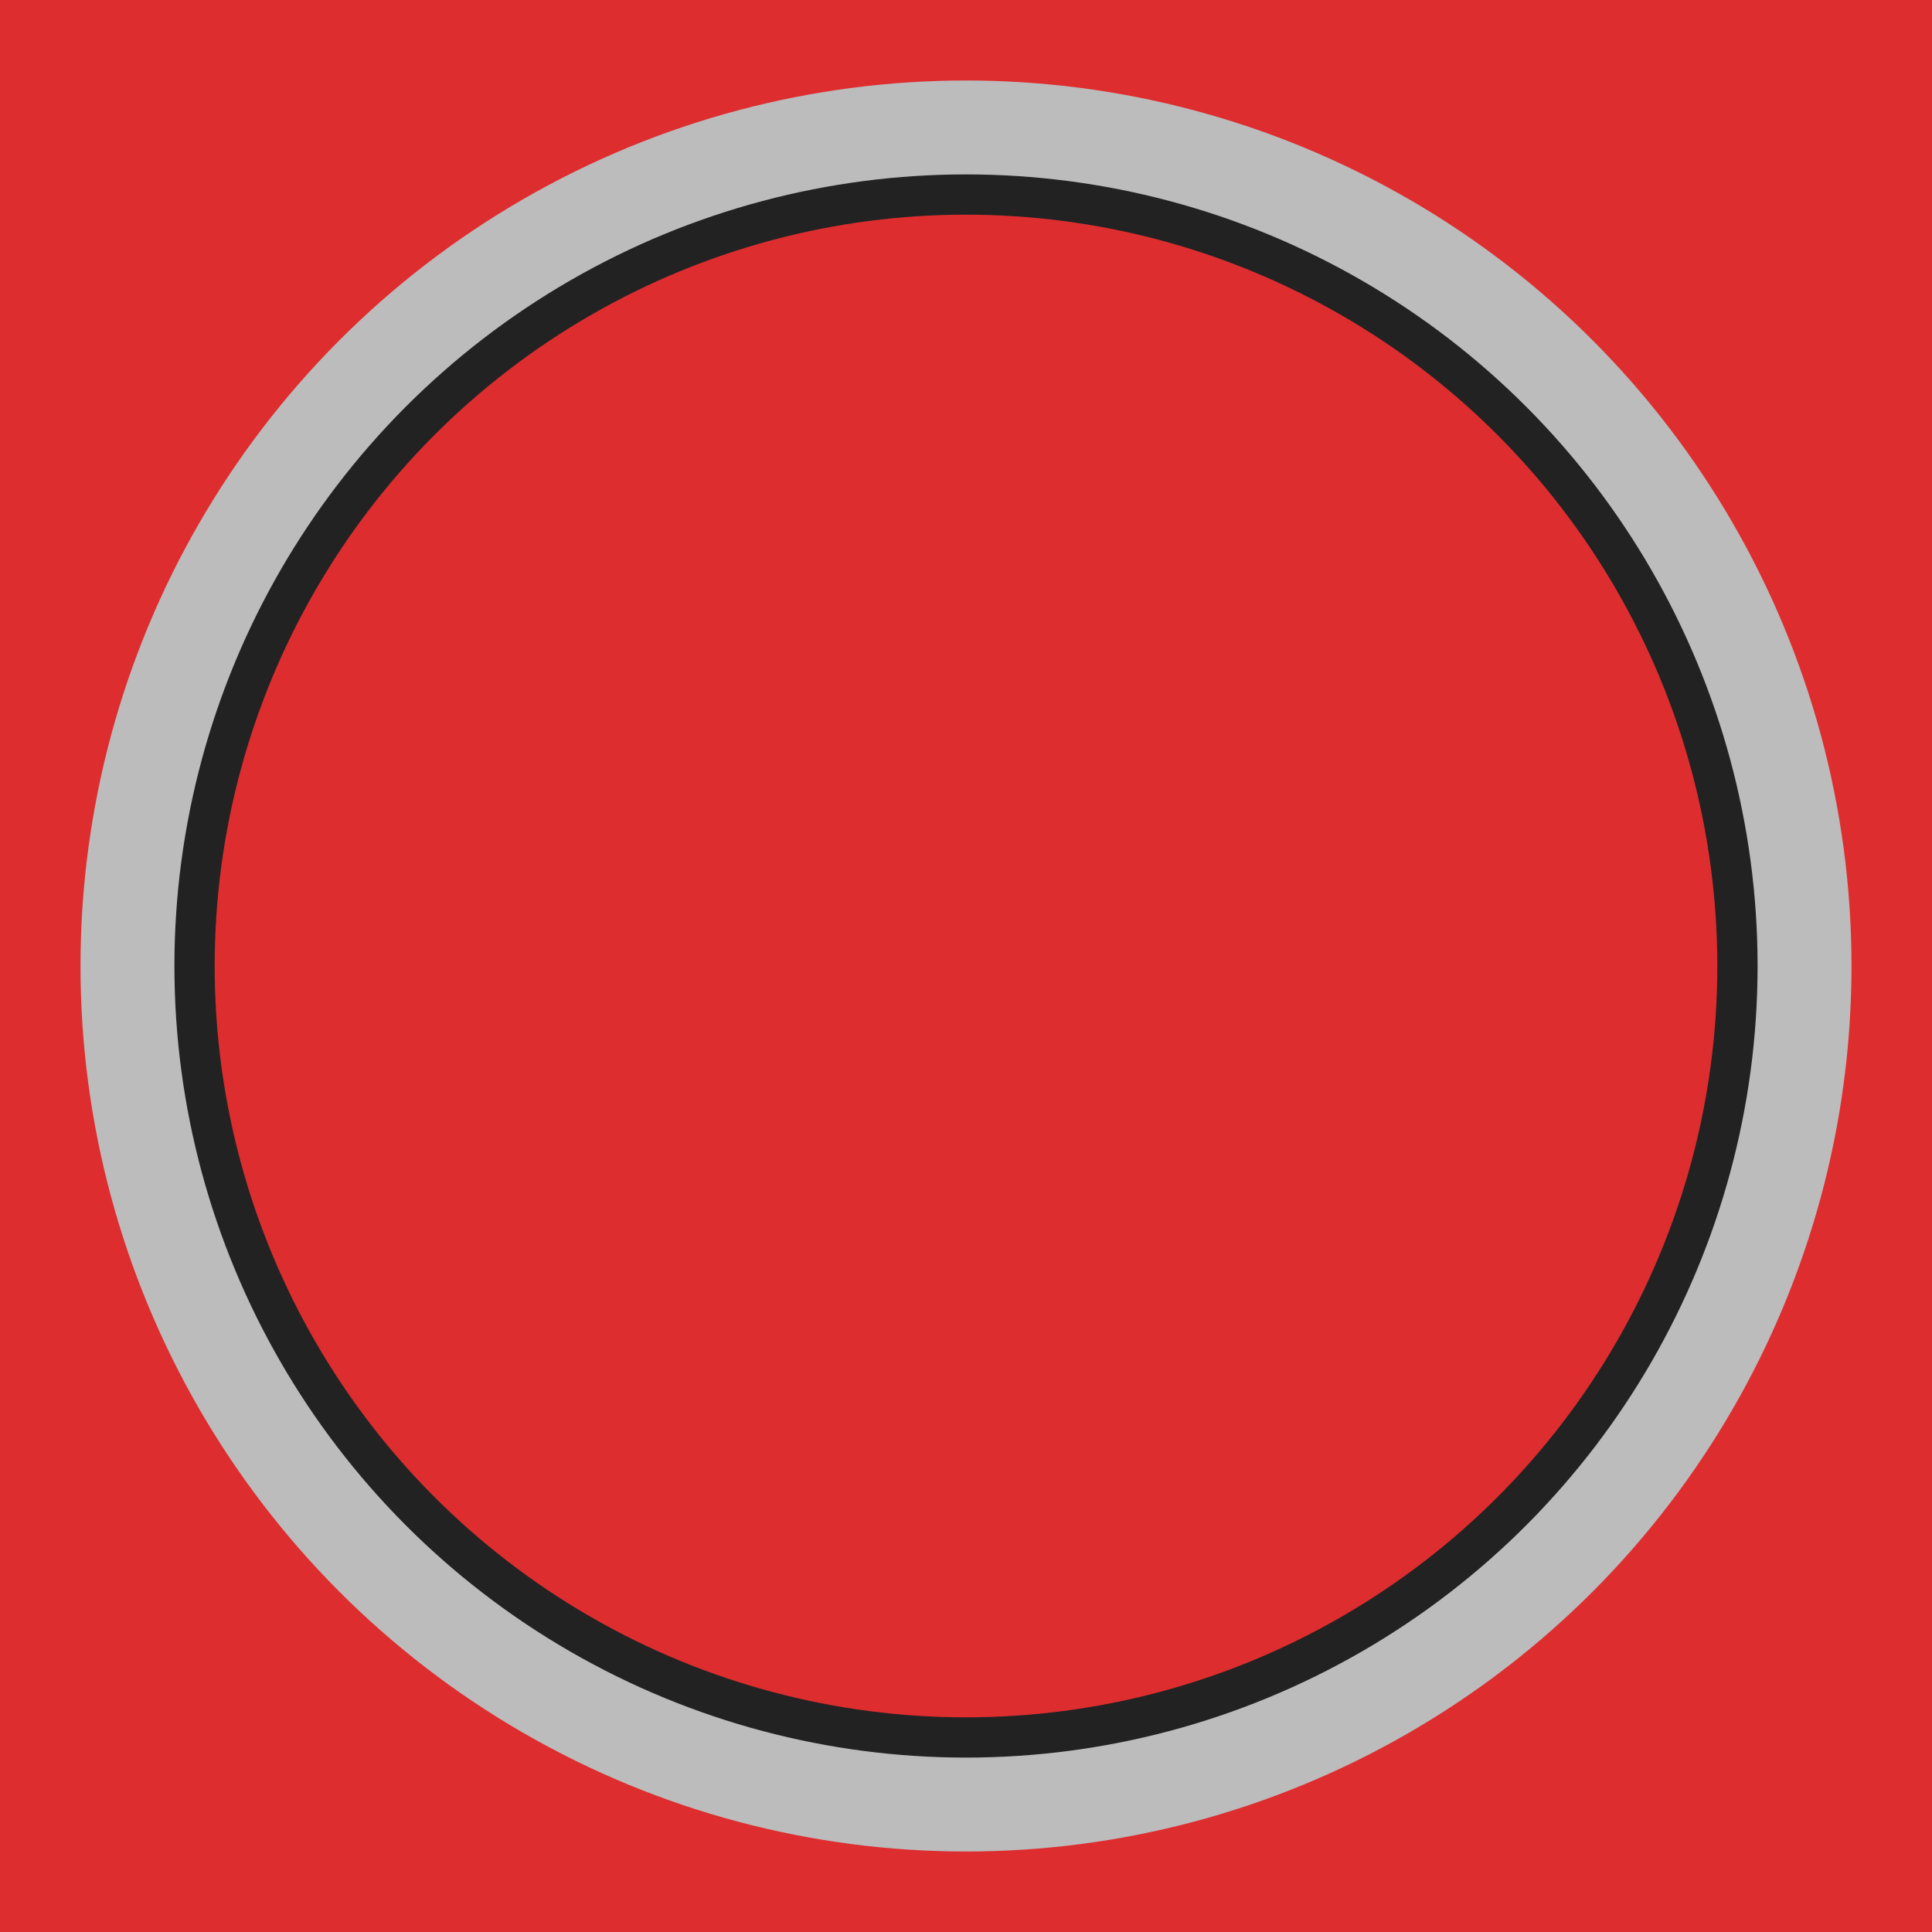
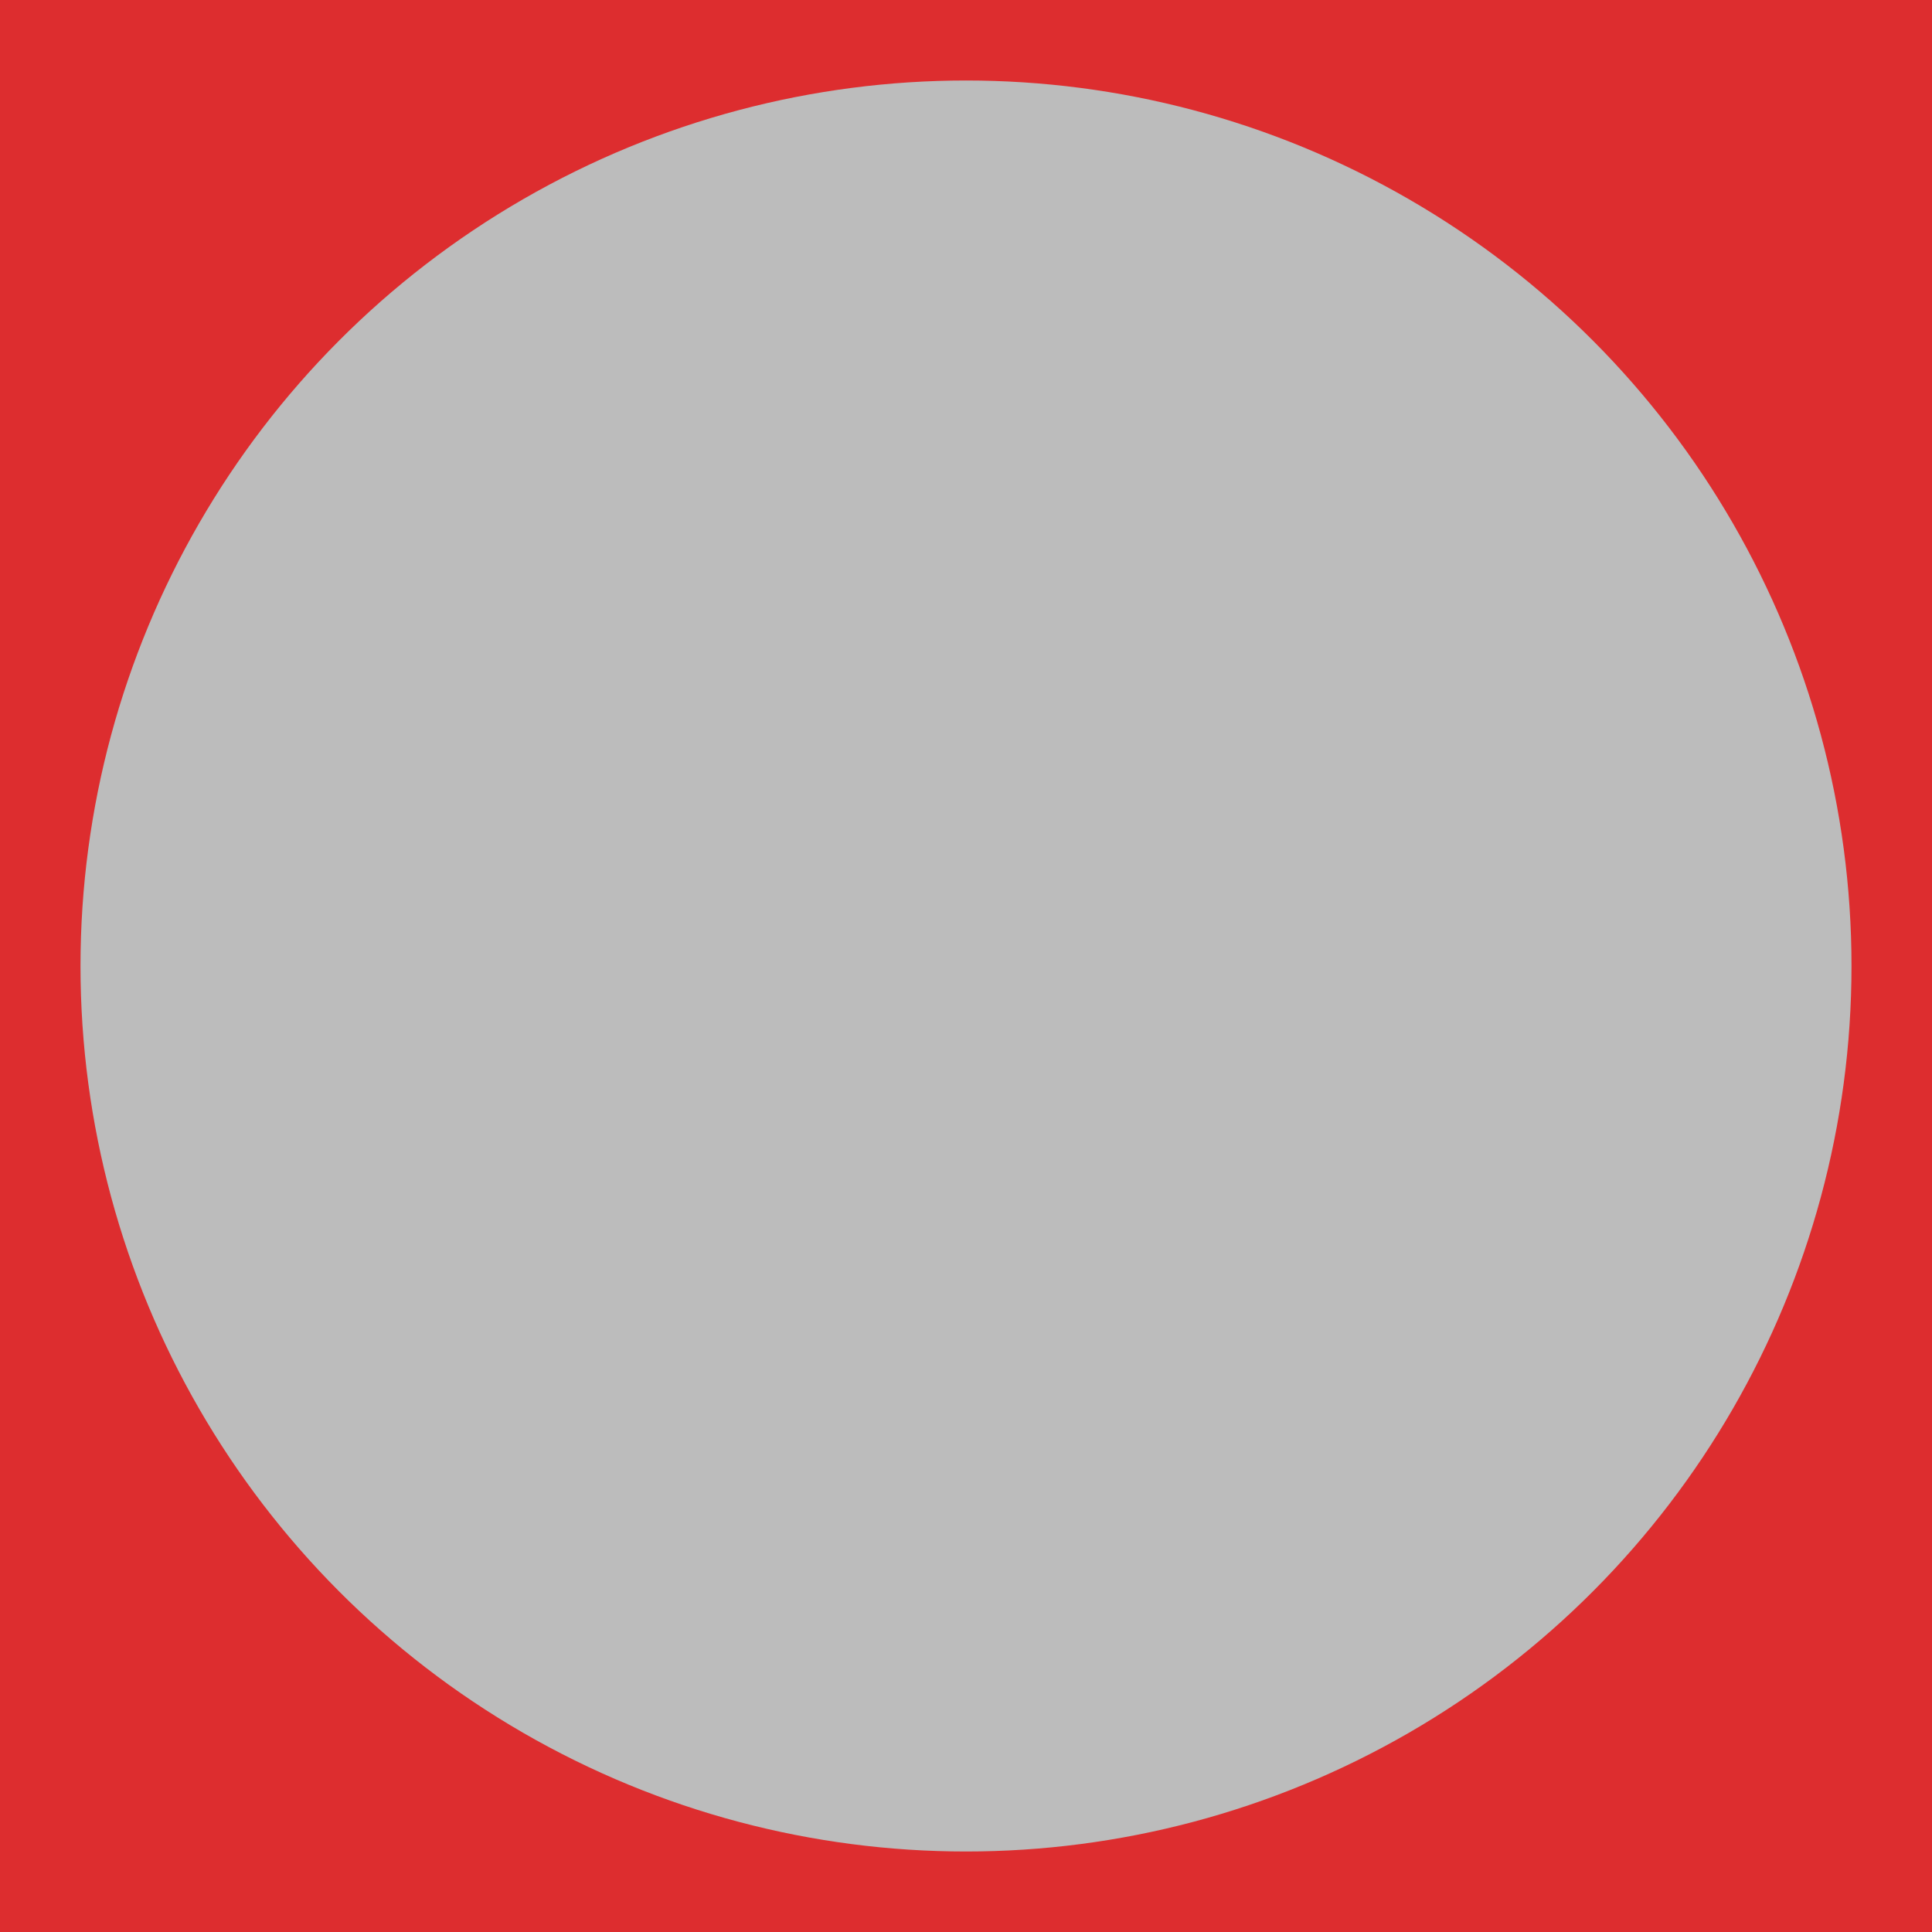
<svg xmlns="http://www.w3.org/2000/svg" version="1.1" id="Layer_1" x="0px" y="0px" viewBox="0 0 144 144" style="enable-background:new 0 0 144 144;" xml:space="preserve">
  <style type="text/css">
	.st0{fill:#DD2D2F;}
	.st1{fill:#BCBCBC;}
	.st2{fill:#222222;}
</style>
  <rect class="st0" width="144" height="144" />
  <circle class="st1" cx="72" cy="72" r="66" />
-   <circle class="st2" cx="72" cy="72" r="59" />
-   <circle class="st0" cx="72" cy="72" r="56" />
</svg>